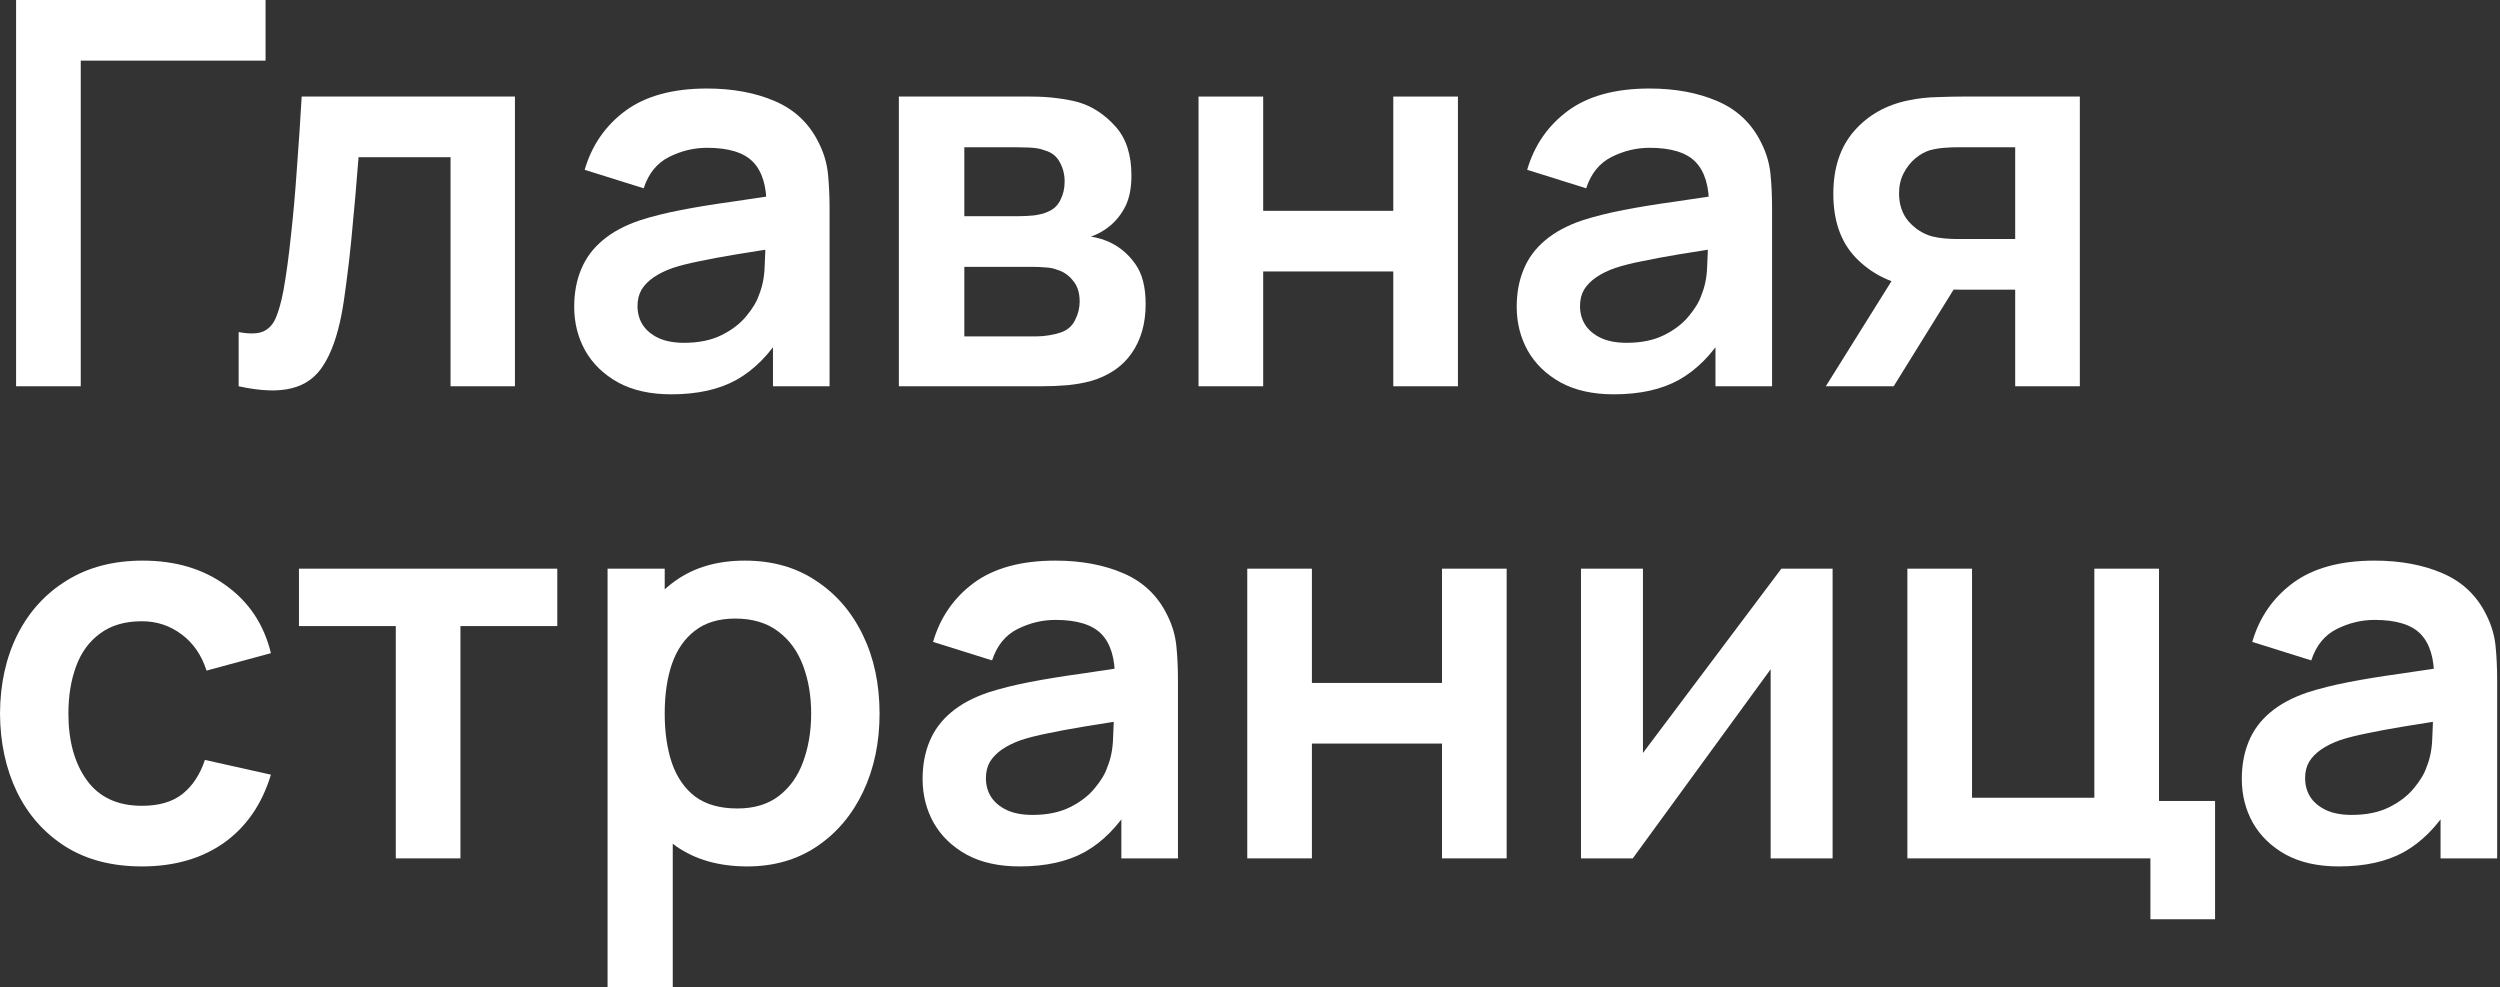
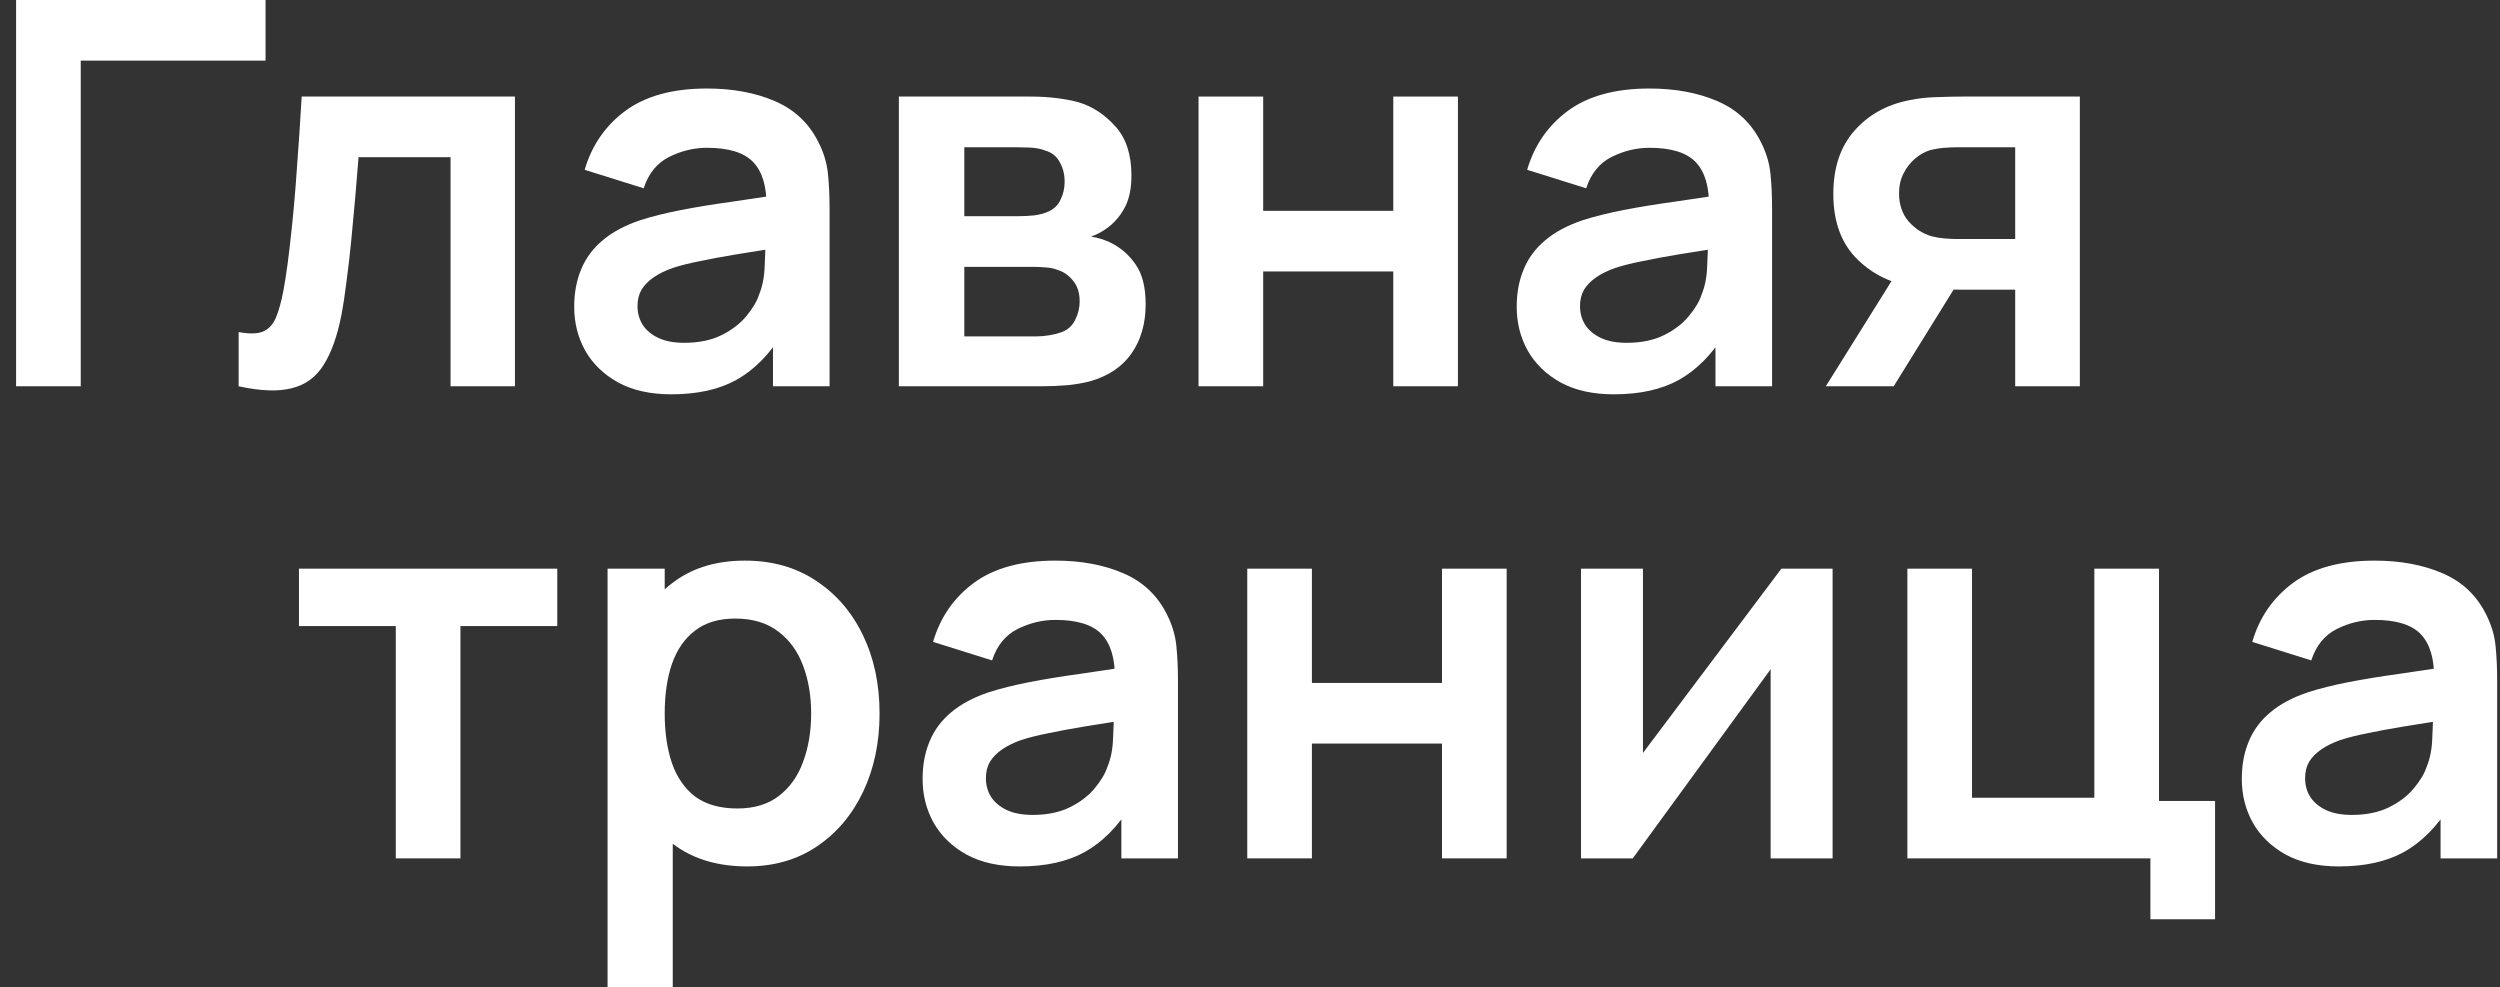
<svg xmlns="http://www.w3.org/2000/svg" width="699" height="276" viewBox="0 0 699 276" fill="none">
  <rect x="0" y="0" width="699" height="276" fill="#333333" stroke="none" />
  <path d="M4.5 108V0H74.25V16.95H22.575V108H4.5Z" fill="white" />
  <path d="M66.727 108V92.85C69.677 93.4 71.952 93.35 73.552 92.7C75.152 92 76.352 90.7 77.152 88.8C77.952 86.9 78.652 84.375 79.252 81.225C80.052 76.775 80.752 71.65 81.352 65.85C82.002 60.05 82.552 53.85 83.002 47.25C83.502 40.65 83.952 33.9 84.352 27H143.977V108H125.977V43.95H100.252C100.002 47.2 99.702 50.85 99.352 54.9C99.002 58.9 98.627 62.95 98.227 67.05C97.827 71.15 97.377 75.05 96.877 78.75C96.427 82.4 95.952 85.525 95.452 88.125C94.302 93.975 92.652 98.6 90.502 102C88.402 105.4 85.452 107.575 81.652 108.525C77.852 109.525 72.877 109.35 66.727 108Z" fill="white" />
  <path d="M187.697 110.25C181.847 110.25 176.897 109.15 172.847 106.95C168.797 104.7 165.722 101.725 163.622 98.025C161.572 94.325 160.547 90.25 160.547 85.8C160.547 81.9 161.197 78.4 162.497 75.3C163.797 72.15 165.797 69.45 168.497 67.2C171.197 64.9 174.697 63.025 178.997 61.575C182.247 60.525 186.047 59.575 190.397 58.725C194.797 57.875 199.547 57.1 204.647 56.4C209.797 55.65 215.172 54.85 220.772 54L214.322 57.675C214.372 52.075 213.122 47.95 210.572 45.3C208.022 42.65 203.722 41.325 197.672 41.325C194.022 41.325 190.497 42.175 187.097 43.875C183.697 45.575 181.322 48.5 179.972 52.65L163.472 47.475C165.472 40.625 169.272 35.125 174.872 30.975C180.522 26.825 188.122 24.75 197.672 24.75C204.872 24.75 211.197 25.925 216.647 28.275C222.147 30.625 226.222 34.475 228.872 39.825C230.322 42.675 231.197 45.6 231.497 48.6C231.797 51.55 231.947 54.775 231.947 58.275V108H216.122V90.45L218.747 93.3C215.097 99.15 210.822 103.45 205.922 106.2C201.072 108.9 194.997 110.25 187.697 110.25ZM191.297 95.85C195.397 95.85 198.897 95.125 201.797 93.675C204.697 92.225 206.997 90.45 208.697 88.35C210.447 86.25 211.622 84.275 212.222 82.425C213.172 80.125 213.697 77.5 213.797 74.55C213.947 71.55 214.022 69.125 214.022 67.275L219.572 68.925C214.122 69.775 209.447 70.525 205.547 71.175C201.647 71.825 198.297 72.45 195.497 73.05C192.697 73.6 190.222 74.225 188.072 74.925C185.972 75.675 184.197 76.55 182.747 77.55C181.297 78.55 180.172 79.7 179.372 81C178.622 82.3 178.247 83.825 178.247 85.575C178.247 87.575 178.747 89.35 179.747 90.9C180.747 92.4 182.197 93.6 184.097 94.5C186.047 95.4 188.447 95.85 191.297 95.85Z" fill="white" />
  <path d="M251.323 108V27H288.148C290.798 27 293.273 27.15 295.573 27.45C297.873 27.75 299.848 28.125 301.498 28.575C305.398 29.725 308.848 31.975 311.848 35.325C314.848 38.625 316.348 43.2 316.348 49.05C316.348 52.5 315.798 55.35 314.698 57.6C313.598 59.8 312.148 61.65 310.348 63.15C309.498 63.85 308.623 64.45 307.723 64.95C306.823 65.45 305.923 65.85 305.023 66.15C306.973 66.45 308.823 67.025 310.573 67.875C313.323 69.225 315.623 71.225 317.473 73.875C319.373 76.525 320.323 80.25 320.323 85.05C320.323 90.5 318.998 95.1 316.348 98.85C313.748 102.55 309.923 105.125 304.873 106.575C303.023 107.075 300.898 107.45 298.498 107.7C296.098 107.9 293.648 108 291.148 108H251.323ZM269.623 94.05H289.873C290.923 94.05 292.073 93.95 293.323 93.75C294.573 93.55 295.698 93.275 296.698 92.925C298.498 92.275 299.798 91.125 300.598 89.475C301.448 87.825 301.873 86.1 301.873 84.3C301.873 81.85 301.248 79.9 299.998 78.45C298.798 76.95 297.348 75.95 295.648 75.45C294.648 75.05 293.548 74.825 292.348 74.775C291.198 74.675 290.248 74.625 289.498 74.625H269.623V94.05ZM269.623 60.45H284.623C286.173 60.45 287.673 60.375 289.123 60.225C290.623 60.025 291.873 59.7 292.873 59.25C294.523 58.6 295.723 57.5 296.473 55.95C297.273 54.4 297.673 52.675 297.673 50.775C297.673 48.775 297.223 46.975 296.323 45.375C295.473 43.725 294.098 42.625 292.198 42.075C290.948 41.575 289.423 41.3 287.623 41.25C285.873 41.2 284.748 41.175 284.248 41.175H269.623V60.45Z" fill="white" />
  <path d="M335.112 108V27H353.187V58.95H389.562V27H407.637V108H389.562V75.9H353.187V108H335.112Z" fill="white" />
  <path d="M451.222 110.25C445.372 110.25 440.422 109.15 436.372 106.95C432.322 104.7 429.247 101.725 427.147 98.025C425.097 94.325 424.072 90.25 424.072 85.8C424.072 81.9 424.722 78.4 426.022 75.3C427.322 72.15 429.322 69.45 432.022 67.2C434.722 64.9 438.222 63.025 442.522 61.575C445.772 60.525 449.572 59.575 453.922 58.725C458.322 57.875 463.072 57.1 468.172 56.4C473.322 55.65 478.697 54.85 484.297 54L477.847 57.675C477.897 52.075 476.647 47.95 474.097 45.3C471.547 42.65 467.247 41.325 461.197 41.325C457.547 41.325 454.022 42.175 450.622 43.875C447.222 45.575 444.847 48.5 443.497 52.65L426.997 47.475C428.997 40.625 432.797 35.125 438.397 30.975C444.047 26.825 451.647 24.75 461.197 24.75C468.397 24.75 474.722 25.925 480.172 28.275C485.672 30.625 489.747 34.475 492.397 39.825C493.847 42.675 494.722 45.6 495.022 48.6C495.322 51.55 495.472 54.775 495.472 58.275V108H479.647V90.45L482.272 93.3C478.622 99.15 474.347 103.45 469.447 106.2C464.597 108.9 458.522 110.25 451.222 110.25ZM454.822 95.85C458.922 95.85 462.422 95.125 465.322 93.675C468.222 92.225 470.522 90.45 472.222 88.35C473.972 86.25 475.147 84.275 475.747 82.425C476.697 80.125 477.222 77.5 477.322 74.55C477.472 71.55 477.547 69.125 477.547 67.275L483.097 68.925C477.647 69.775 472.972 70.525 469.072 71.175C465.172 71.825 461.822 72.45 459.022 73.05C456.222 73.6 453.747 74.225 451.597 74.925C449.497 75.675 447.722 76.55 446.272 77.55C444.822 78.55 443.697 79.7 442.897 81C442.147 82.3 441.772 83.825 441.772 85.575C441.772 87.575 442.272 89.35 443.272 90.9C444.272 92.4 445.722 93.6 447.622 94.5C449.572 95.4 451.972 95.85 454.822 95.85Z" fill="white" />
  <path d="M563.448 108V81H548.973C547.123 81 544.798 80.95 541.998 80.85C539.248 80.75 536.673 80.5 534.273 80.1C528.023 78.95 522.848 76.225 518.748 71.925C514.648 67.575 512.598 61.675 512.598 54.225C512.598 46.925 514.548 41.05 518.448 36.6C522.348 32.15 527.423 29.3 533.673 28.05C536.273 27.5 538.948 27.2 541.698 27.15C544.498 27.05 546.823 27 548.673 27H581.523V108H563.448ZM510.498 108L529.848 77.025H548.673L529.473 108H510.498ZM547.098 66.825H563.448V41.175H547.098C546.148 41.175 544.998 41.225 543.648 41.325C542.298 41.425 540.948 41.65 539.598 42C538.148 42.45 536.773 43.225 535.473 44.325C534.173 45.425 533.098 46.8 532.248 48.45C531.398 50.1 530.973 51.975 530.973 54.075C530.973 57.225 531.873 59.85 533.673 61.95C535.523 64 537.673 65.375 540.123 66.075C541.323 66.375 542.548 66.575 543.798 66.675C545.098 66.775 546.198 66.825 547.098 66.825Z" fill="white" />
-   <path d="M39.675 242.25C31.325 242.25 24.2 240.4 18.3 236.7C12.4 232.95 7.875 227.85 4.725 221.4C1.625 214.95 0.05 207.65 0 199.5C0.05 191.2 1.675 183.85 4.875 177.45C8.125 171 12.725 165.95 18.675 162.3C24.625 158.6 31.7 156.75 39.9 156.75C49.1 156.75 56.875 159.075 63.225 163.725C69.625 168.325 73.8 174.625 75.75 182.625L57.75 187.5C56.35 183.15 54.025 179.775 50.775 177.375C47.525 174.925 43.825 173.7 39.675 173.7C34.975 173.7 31.1 174.825 28.05 177.075C25 179.275 22.75 182.325 21.3 186.225C19.85 190.125 19.125 194.55 19.125 199.5C19.125 207.2 20.85 213.425 24.3 218.175C27.75 222.925 32.875 225.3 39.675 225.3C44.475 225.3 48.25 224.2 51 222C53.8 219.8 55.9 216.625 57.3 212.475L75.75 216.6C73.25 224.85 68.875 231.2 62.625 235.65C56.375 240.05 48.725 242.25 39.675 242.25Z" fill="white" />
  <path d="M110.665 240V175.05H83.59V159H155.815V175.05H128.74V240H110.665Z" fill="white" />
  <path d="M208.952 242.25C201.052 242.25 194.427 240.375 189.077 236.625C183.727 232.875 179.702 227.775 177.002 221.325C174.302 214.825 172.952 207.55 172.952 199.5C172.952 191.35 174.302 184.05 177.002 177.6C179.702 171.15 183.652 166.075 188.852 162.375C194.102 158.625 200.577 156.75 208.277 156.75C215.927 156.75 222.552 158.625 228.152 162.375C233.802 166.075 238.177 171.15 241.277 177.6C244.377 184 245.927 191.3 245.927 199.5C245.927 207.6 244.402 214.875 241.352 221.325C238.302 227.775 234.002 232.875 228.452 236.625C222.902 240.375 216.402 242.25 208.952 242.25ZM169.877 276V159H185.852V215.85H188.102V276H169.877ZM206.177 226.05C210.877 226.05 214.752 224.875 217.802 222.525C220.852 220.175 223.102 217 224.552 213C226.052 208.95 226.802 204.45 226.802 199.5C226.802 194.6 226.052 190.15 224.552 186.15C223.052 182.1 220.727 178.9 217.577 176.55C214.427 174.15 210.427 172.95 205.577 172.95C200.977 172.95 197.227 174.075 194.327 176.325C191.427 178.525 189.277 181.625 187.877 185.625C186.527 189.575 185.852 194.2 185.852 199.5C185.852 204.75 186.527 209.375 187.877 213.375C189.277 217.375 191.452 220.5 194.402 222.75C197.402 224.95 201.327 226.05 206.177 226.05Z" fill="white" />
  <path d="M285.109 242.25C279.259 242.25 274.309 241.15 270.259 238.95C266.209 236.7 263.134 233.725 261.034 230.025C258.984 226.325 257.959 222.25 257.959 217.8C257.959 213.9 258.609 210.4 259.909 207.3C261.209 204.15 263.209 201.45 265.909 199.2C268.609 196.9 272.109 195.025 276.409 193.575C279.659 192.525 283.459 191.575 287.809 190.725C292.209 189.875 296.959 189.1 302.059 188.4C307.209 187.65 312.584 186.85 318.184 186L311.734 189.675C311.784 184.075 310.534 179.95 307.984 177.3C305.434 174.65 301.134 173.325 295.084 173.325C291.434 173.325 287.909 174.175 284.509 175.875C281.109 177.575 278.734 180.5 277.384 184.65L260.884 179.475C262.884 172.625 266.684 167.125 272.284 162.975C277.934 158.825 285.534 156.75 295.084 156.75C302.284 156.75 308.609 157.925 314.059 160.275C319.559 162.625 323.634 166.475 326.284 171.825C327.734 174.675 328.609 177.6 328.909 180.6C329.209 183.55 329.359 186.775 329.359 190.275V240H313.534V222.45L316.159 225.3C312.509 231.15 308.234 235.45 303.334 238.2C298.484 240.9 292.409 242.25 285.109 242.25ZM288.709 227.85C292.809 227.85 296.309 227.125 299.209 225.675C302.109 224.225 304.409 222.45 306.109 220.35C307.859 218.25 309.034 216.275 309.634 214.425C310.584 212.125 311.109 209.5 311.209 206.55C311.359 203.55 311.434 201.125 311.434 199.275L316.984 200.925C311.534 201.775 306.859 202.525 302.959 203.175C299.059 203.825 295.709 204.45 292.909 205.05C290.109 205.6 287.634 206.225 285.484 206.925C283.384 207.675 281.609 208.55 280.159 209.55C278.709 210.55 277.584 211.7 276.784 213C276.034 214.3 275.659 215.825 275.659 217.575C275.659 219.575 276.159 221.35 277.159 222.9C278.159 224.4 279.609 225.6 281.509 226.5C283.459 227.4 285.859 227.85 288.709 227.85Z" fill="white" />
  <path d="M348.735 240V159H366.81V190.95H403.185V159H421.26V240H403.185V207.9H366.81V240H348.735Z" fill="white" />
  <path d="M512.395 159V240H495.07V187.125L456.52 240H442.045V159H459.37V210.525L498.07 159H512.395Z" fill="white" />
  <path d="M601.255 257.025V240H533.305V159H551.38V223.05H585.58V159H603.655V223.95H619.33V257.025H601.255Z" fill="white" />
  <path d="M653.957 242.25C648.107 242.25 643.157 241.15 639.107 238.95C635.057 236.7 631.982 233.725 629.882 230.025C627.832 226.325 626.807 222.25 626.807 217.8C626.807 213.9 627.457 210.4 628.757 207.3C630.057 204.15 632.057 201.45 634.757 199.2C637.457 196.9 640.957 195.025 645.257 193.575C648.507 192.525 652.307 191.575 656.657 190.725C661.057 189.875 665.807 189.1 670.907 188.4C676.057 187.65 681.432 186.85 687.032 186L680.582 189.675C680.632 184.075 679.382 179.95 676.832 177.3C674.282 174.65 669.982 173.325 663.932 173.325C660.282 173.325 656.757 174.175 653.357 175.875C649.957 177.575 647.582 180.5 646.232 184.65L629.732 179.475C631.732 172.625 635.532 167.125 641.132 162.975C646.782 158.825 654.382 156.75 663.932 156.75C671.132 156.75 677.457 157.925 682.907 160.275C688.407 162.625 692.482 166.475 695.132 171.825C696.582 174.675 697.457 177.6 697.757 180.6C698.057 183.55 698.207 186.775 698.207 190.275V240H682.382V222.45L685.007 225.3C681.357 231.15 677.082 235.45 672.182 238.2C667.332 240.9 661.257 242.25 653.957 242.25ZM657.557 227.85C661.657 227.85 665.157 227.125 668.057 225.675C670.957 224.225 673.257 222.45 674.957 220.35C676.707 218.25 677.882 216.275 678.482 214.425C679.432 212.125 679.957 209.5 680.057 206.55C680.207 203.55 680.282 201.125 680.282 199.275L685.832 200.925C680.382 201.775 675.707 202.525 671.807 203.175C667.907 203.825 664.557 204.45 661.757 205.05C658.957 205.6 656.482 206.225 654.332 206.925C652.232 207.675 650.457 208.55 649.007 209.55C647.557 210.55 646.432 211.7 645.632 213C644.882 214.3 644.507 215.825 644.507 217.575C644.507 219.575 645.007 221.35 646.007 222.9C647.007 224.4 648.457 225.6 650.357 226.5C652.307 227.4 654.707 227.85 657.557 227.85Z" fill="white" />
</svg>